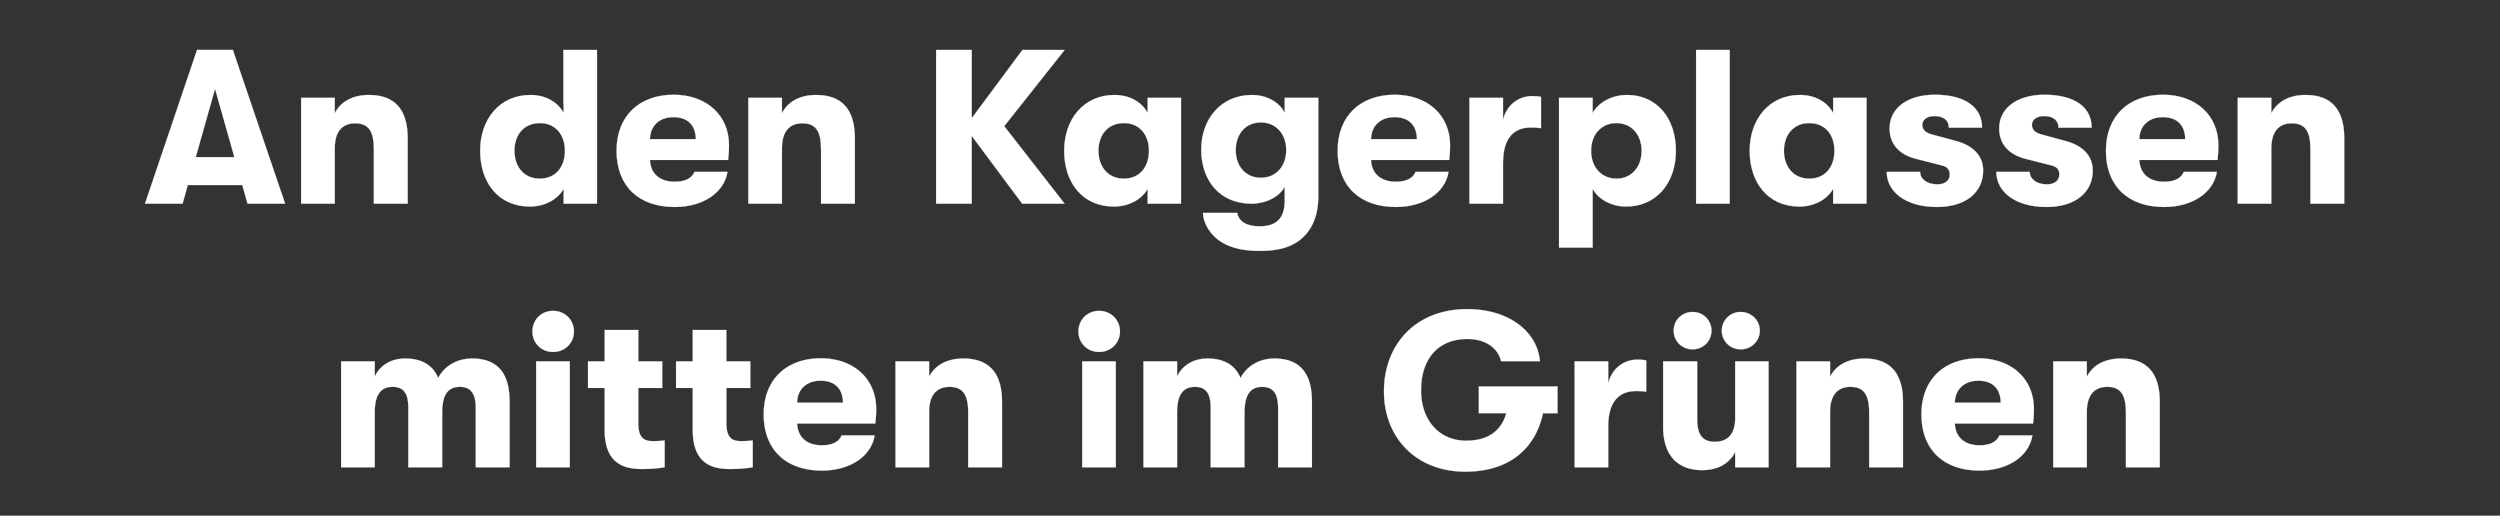
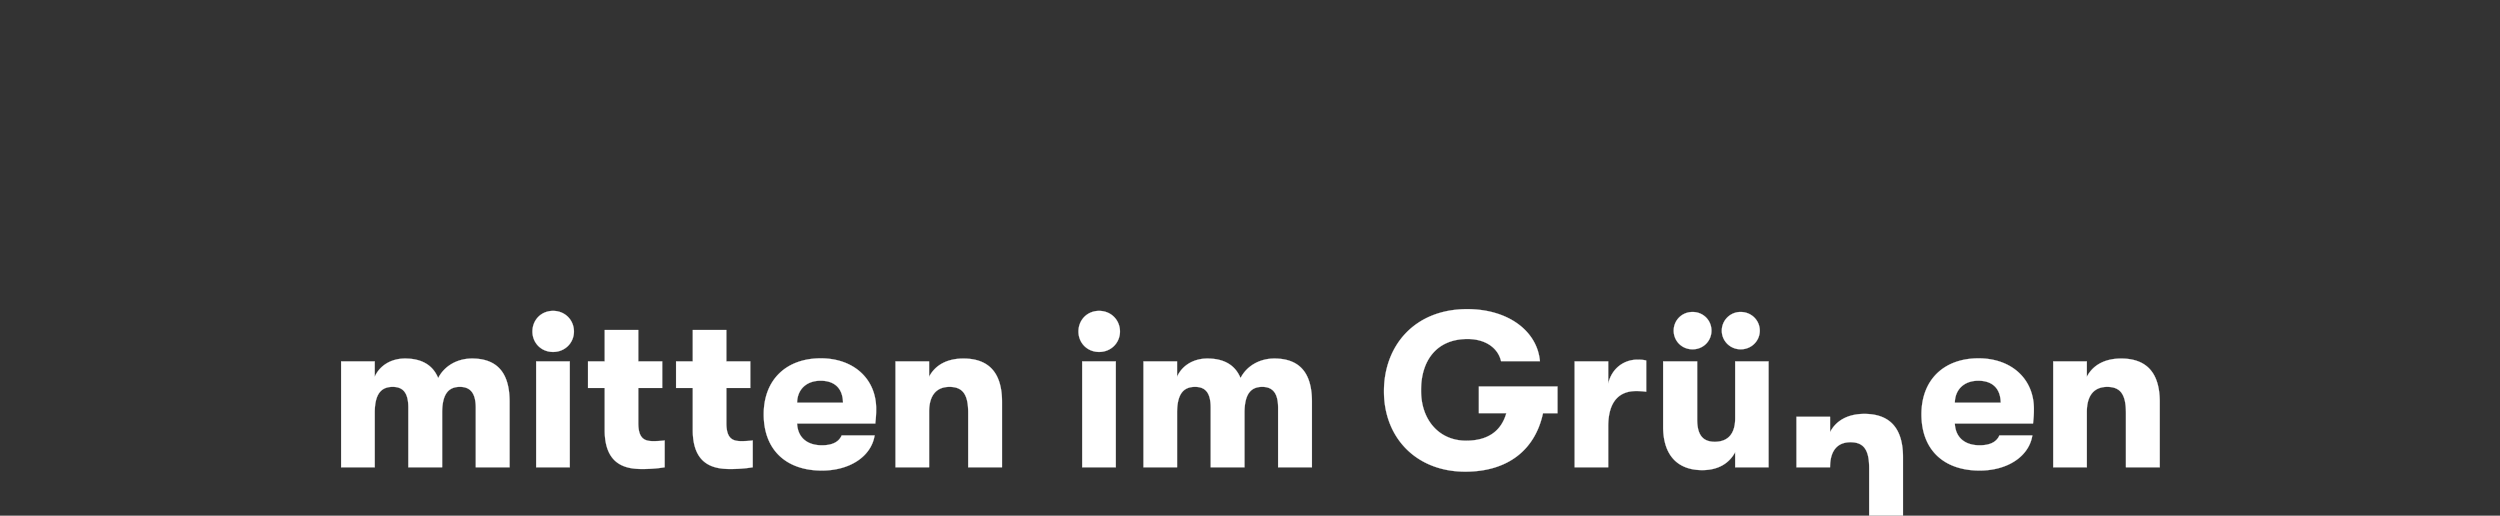
<svg xmlns="http://www.w3.org/2000/svg" width="261.791" height="54" viewBox="0 0 261.791 54">
  <rect x="0" y="0" width="261.791" height="54" fill="#333333" stroke="none" />
  <g fill="#fff" stroke="#fff">
-     <path d="M25.923 21.33h3.933l-5.474-16.1h-3.749l-5.45 16.1h3.932l.552-1.955h5.704zm-5.428-4.876l2.024-7.153 2.024 7.153zM31.535 21.33h3.52v-5.796c0-1.702.735-2.622 2.138-2.622 1.426 0 1.955.851 1.955 2.714v5.704h3.542v-6.854c0-3.013-1.357-4.531-4.048-4.531-1.679 0-2.944.667-3.588 1.909v-1.61h-3.519zM58.997 5.23v5.658h.023v.943c-.598-1.127-1.863-1.886-3.473-1.886-3.22 0-5.267 2.53-5.267 5.842 0 3.335 1.91 5.842 5.221 5.842 1.541 0 2.921-.759 3.52-1.863v1.564h3.495V5.23zm-2.484 13.478c-1.633 0-2.645-1.242-2.645-2.921 0-1.679 1.012-2.898 2.645-2.898 1.748 0 2.645 1.311 2.645 2.898 0 1.61-.897 2.921-2.645 2.921zM76.34 15.212c0-3.128-2.347-5.29-5.797-5.29-3.61 0-5.98 2.231-5.98 5.865 0 3.703 2.323 5.888 6.095 5.888 2.944 0 5.175-1.495 5.52-3.68h-3.45c-.299.69-.989 1.035-2.07 1.035-1.564 0-2.53-.828-2.599-2.277h8.188c.07-.644.092-.943.092-1.541zm-8.28-.644c.022-1.357.942-2.3 2.46-2.3 1.495 0 2.323.828 2.346 2.3zM78.363 21.33h3.52v-5.796c0-1.702.735-2.622 2.138-2.622 1.426 0 1.955.851 1.955 2.714v5.704h3.542v-6.854c0-3.013-1.357-4.531-4.048-4.531-1.679 0-2.944.667-3.588 1.909v-1.61h-3.519zM111.483 5.23h-4.416l-5.313 7.153V5.23h-3.726v16.1h3.726v-7.107l5.29 7.107h4.44l-6.326-8.119zM116.658 21.629c1.541 0 2.921-.759 3.52-1.863v1.564h3.495V10.244h-3.496v1.587c-.598-1.127-1.863-1.886-3.473-1.886-3.22 0-5.267 2.53-5.267 5.842 0 3.335 1.91 5.842 5.221 5.842zm1.012-2.921c-1.633 0-2.645-1.242-2.645-2.921 0-1.679 1.012-2.898 2.645-2.898 1.748 0 2.645 1.311 2.645 2.898 0 1.61-.897 2.921-2.645 2.921zM134.53 10.244v1.587c-.553-1.15-1.91-1.886-3.428-1.886-3.197 0-5.313 2.461-5.313 5.727 0 3.266 1.978 5.658 5.267 5.658 1.45 0 2.921-.69 3.473-1.794v1.472c0 1.978-.989 2.691-2.622 2.691-1.426 0-2.185-.529-2.346-1.403h-3.588c.046 1.196.851 2.392 1.978 3.082 1.081.644 2.415.897 4.002.897 1.587 0 2.944-.276 3.956-.989 1.357-.943 2.14-2.53 2.14-4.715V10.244zm-2.508 8.372c-1.587 0-2.622-1.219-2.622-2.898s1.035-2.898 2.622-2.898c1.68 0 2.668 1.288 2.668 2.898s-.989 2.898-2.668 2.898zM151.848 15.212c0-3.128-2.346-5.29-5.796-5.29-3.61 0-5.98 2.231-5.98 5.865 0 3.703 2.323 5.888 6.095 5.888 2.944 0 5.175-1.495 5.52-3.68h-3.45c-.299.69-.989 1.035-2.07 1.035-1.564 0-2.53-.828-2.599-2.277h8.188c.07-.644.092-.943.092-1.541zm-8.28-.644c.023-1.357.943-2.3 2.461-2.3 1.495 0 2.323.828 2.346 2.3zM153.872 21.33h3.52v-4.278c0-2.668 1.195-3.703 2.92-3.703.437 0 .644.023 1.058.069v-3.266c-.276-.069-.506-.092-.92-.092-1.357 0-2.668.851-3.059 2.507v-2.323h-3.519zM170.386 9.945c-1.656 0-3.036.828-3.61 1.886v-1.587h-3.52V25.93h3.52v-6.164c.551 1.035 1.885 1.863 3.518 1.863 3.06 0 5.198-2.369 5.198-5.842 0-3.496-2.07-5.842-5.106-5.842zm-1.104 8.763c-1.564 0-2.668-1.173-2.668-2.921 0-1.725 1.081-2.898 2.668-2.898 1.541 0 2.622 1.196 2.622 2.898 0 1.725-1.08 2.921-2.622 2.921zM177.608 21.33h3.52V5.23h-3.52zM188.441 21.629c1.541 0 2.921-.759 3.52-1.863v1.564h3.495V10.244h-3.496v1.587c-.598-1.127-1.863-1.886-3.473-1.886-3.22 0-5.267 2.53-5.267 5.842 0 3.335 1.91 5.842 5.221 5.842zm1.012-2.921c-1.633 0-2.645-1.242-2.645-2.921 0-1.679 1.012-2.898 2.645-2.898 1.748 0 2.645 1.311 2.645 2.898 0 1.61-.897 2.921-2.645 2.921zM202.816 21.675c3.036 0 4.853-1.541 4.853-3.818 0-1.587-1.104-2.622-2.806-3.082l-2.622-.713c-.598-.161-.943-.483-.943-.989 0-.552.506-.92 1.265-.92.943 0 1.518.437 1.518 1.219h3.473c0-2.093-1.702-3.45-4.945-3.45-2.92 0-4.738 1.449-4.738 3.519 0 1.587.943 2.737 2.783 3.197l2.714.69c.598.138.805.506.805.943 0 .644-.529 1.035-1.288 1.035-1.08 0-1.817-.552-1.817-1.311h-3.496c0 2.093 2.001 3.68 5.244 3.68zM214.293 21.675c3.036 0 4.853-1.541 4.853-3.818 0-1.587-1.104-2.622-2.806-3.082l-2.622-.713c-.598-.161-.943-.483-.943-.989 0-.552.506-.92 1.265-.92.943 0 1.518.437 1.518 1.219h3.473c0-2.093-1.702-3.45-4.945-3.45-2.92 0-4.738 1.449-4.738 3.519 0 1.587.943 2.737 2.783 3.197l2.714.69c.598.138.805.506.805.943 0 .644-.529 1.035-1.288 1.035-1.08 0-1.817-.552-1.817-1.311h-3.496c0 2.093 2.001 3.68 5.244 3.68zM232.302 15.212c0-3.128-2.346-5.29-5.796-5.29-3.61 0-5.98 2.231-5.98 5.865 0 3.703 2.323 5.888 6.095 5.888 2.944 0 5.175-1.495 5.52-3.68h-3.45c-.299.69-.989 1.035-2.07 1.035-1.564 0-2.53-.828-2.599-2.277h8.188c.07-.644.092-.943.092-1.541zm-8.28-.644c.023-1.357.943-2.3 2.461-2.3 1.495 0 2.323.828 2.346 2.3zM234.326 21.33h3.52v-5.796c0-1.702.735-2.622 2.138-2.622 1.426 0 1.955.851 1.955 2.714v5.704h3.542v-6.854c0-3.013-1.357-4.531-4.048-4.531-1.679 0-2.944.667-3.588 1.909v-1.61h-3.519z" stroke-width=".023" />
-   </g>
+     </g>
  <g fill="#fff" stroke="#fff">
-     <path d="M35.721 48.93h3.52v-5.704c0-2.093.758-2.714 1.885-2.714 1.081 0 1.633.621 1.633 2.162v6.256h3.542v-5.704c0-2.093.76-2.714 1.863-2.714 1.081 0 1.656.644 1.656 2.185v6.233h3.542v-6.877c0-2.323-.759-4.508-3.933-4.508-1.633 0-2.944.851-3.542 2.047-.483-1.173-1.495-2.047-3.473-2.047-1.54 0-2.69.805-3.174 1.909v-1.61h-3.519zM57.916 36.855c1.265 0 2.185-.966 2.185-2.139 0-1.196-.92-2.162-2.185-2.162-1.265 0-2.162.966-2.162 2.162 0 1.173.897 2.139 2.162 2.139zm-1.77 12.075h3.518V37.844h-3.519zM68.381 46.193c-.874 0-1.54-.253-1.54-1.886v-3.68h2.506v-2.783H66.84v-3.289h-3.519v3.289h-1.748v2.783h1.748v4.416c0 3.703 2.277 4.071 3.933 4.071 1.012 0 1.84-.092 2.346-.184v-2.806a9.443 9.443 0 01-1.219.069zM77.604 46.193c-.874 0-1.54-.253-1.54-1.886v-3.68h2.506v-2.783h-2.507v-3.289h-3.519v3.289h-1.748v2.783h1.748v4.416c0 3.703 2.277 4.071 3.933 4.071 1.012 0 1.84-.092 2.346-.184v-2.806a9.443 9.443 0 01-1.219.069zM91.75 42.812c0-3.128-2.347-5.29-5.797-5.29-3.61 0-5.98 2.231-5.98 5.865 0 3.703 2.323 5.888 6.095 5.888 2.944 0 5.175-1.495 5.52-3.68h-3.45c-.299.69-.989 1.035-2.07 1.035-1.564 0-2.53-.828-2.599-2.277h8.188c.07-.644.092-.943.092-1.541zm-8.28-.644c.022-1.357.942-2.3 2.46-2.3 1.495 0 2.323.828 2.346 2.3zM93.773 48.93h3.52v-5.796c0-1.702.735-2.622 2.138-2.622 1.426 0 1.955.851 1.955 2.714v5.704h3.542v-6.854c0-3.013-1.357-4.531-4.048-4.531-1.679 0-2.944.667-3.588 1.909v-1.61h-3.519zM115.094 36.855c1.265 0 2.185-.966 2.185-2.139 0-1.196-.92-2.162-2.185-2.162-1.265 0-2.162.966-2.162 2.162 0 1.173.897 2.139 2.162 2.139zm-1.77 12.075h3.518V37.844h-3.519zM119.74 48.93h3.52v-5.704c0-2.093.758-2.714 1.885-2.714 1.081 0 1.633.621 1.633 2.162v6.256h3.542v-5.704c0-2.093.76-2.714 1.863-2.714 1.081 0 1.656.644 1.656 2.185v6.233h3.542v-6.877c0-2.323-.759-4.508-3.933-4.508-1.633 0-2.944.851-3.542 2.047-.483-1.173-1.495-2.047-3.473-2.047-1.54 0-2.69.805-3.174 1.909v-1.61h-3.519zM163.095 40.466h-8.234v2.806h2.875c-.552 1.932-2 2.875-4.209 2.875-2.898 0-4.738-2.254-4.715-5.267-.023-3.036 1.564-5.382 4.853-5.382 1.955 0 3.22.989 3.52 2.323h4.07c-.276-3.128-3.289-5.451-7.613-5.451-5.566 0-8.717 3.887-8.717 8.579-.023 4.853 3.358 8.441 8.51 8.441 4.462 0 7.314-2.277 8.142-6.118h1.518zM164.89 48.93h3.518v-4.278c0-2.668 1.196-3.703 2.921-3.703.437 0 .644.023 1.058.069v-3.266c-.276-.069-.506-.092-.92-.092-1.357 0-2.668.851-3.059 2.507v-2.323h-3.519zM177.24 36.579c1.127 0 1.978-.874 1.978-1.955s-.85-1.955-1.978-1.955c-1.127 0-1.978.874-1.978 1.955s.851 1.955 1.978 1.955zm5.037 0c1.127 0 2.001-.874 2.001-1.955s-.874-1.955-2-1.955a1.958 1.958 0 00-1.979 1.955c0 1.081.874 1.955 1.978 1.955zm-4.025 12.65c1.68 0 2.83-.713 3.45-1.886v1.587h3.496V37.844h-3.496v5.957c0 1.495-.644 2.461-2.139 2.461-1.334 0-1.84-.828-1.84-2.346v-6.072h-3.565v6.854c0 2.875 1.426 4.531 4.094 4.531zM188.12 48.93h3.518v-5.796c0-1.702.736-2.622 2.14-2.622 1.425 0 1.954.851 1.954 2.714v5.704h3.542v-6.854c0-3.013-1.357-4.531-4.048-4.531-1.679 0-2.944.667-3.588 1.909v-1.61h-3.519zM212.982 42.812c0-3.128-2.346-5.29-5.796-5.29-3.61 0-5.98 2.231-5.98 5.865 0 3.703 2.323 5.888 6.095 5.888 2.944 0 5.175-1.495 5.52-3.68h-3.45c-.299.69-.989 1.035-2.07 1.035-1.564 0-2.53-.828-2.599-2.277h8.188c.07-.644.092-.943.092-1.541zm-8.28-.644c.023-1.357.943-2.3 2.461-2.3 1.495 0 2.323.828 2.346 2.3zM215.006 48.93h3.52v-5.796c0-1.702.735-2.622 2.138-2.622 1.426 0 1.955.851 1.955 2.714v5.704h3.542v-6.854c0-3.013-1.357-4.531-4.048-4.531-1.679 0-2.944.667-3.588 1.909v-1.61h-3.519z" stroke-width=".023" />
+     <path d="M35.721 48.93h3.52v-5.704c0-2.093.758-2.714 1.885-2.714 1.081 0 1.633.621 1.633 2.162v6.256h3.542v-5.704c0-2.093.76-2.714 1.863-2.714 1.081 0 1.656.644 1.656 2.185v6.233h3.542v-6.877c0-2.323-.759-4.508-3.933-4.508-1.633 0-2.944.851-3.542 2.047-.483-1.173-1.495-2.047-3.473-2.047-1.54 0-2.69.805-3.174 1.909v-1.61h-3.519zM57.916 36.855c1.265 0 2.185-.966 2.185-2.139 0-1.196-.92-2.162-2.185-2.162-1.265 0-2.162.966-2.162 2.162 0 1.173.897 2.139 2.162 2.139zm-1.77 12.075h3.518V37.844h-3.519zM68.381 46.193c-.874 0-1.54-.253-1.54-1.886v-3.68h2.506v-2.783H66.84v-3.289h-3.519v3.289h-1.748v2.783h1.748v4.416c0 3.703 2.277 4.071 3.933 4.071 1.012 0 1.84-.092 2.346-.184v-2.806a9.443 9.443 0 01-1.219.069zM77.604 46.193c-.874 0-1.54-.253-1.54-1.886v-3.68h2.506v-2.783h-2.507v-3.289h-3.519v3.289h-1.748v2.783h1.748v4.416c0 3.703 2.277 4.071 3.933 4.071 1.012 0 1.84-.092 2.346-.184v-2.806a9.443 9.443 0 01-1.219.069zM91.75 42.812c0-3.128-2.347-5.29-5.797-5.29-3.61 0-5.98 2.231-5.98 5.865 0 3.703 2.323 5.888 6.095 5.888 2.944 0 5.175-1.495 5.52-3.68h-3.45c-.299.69-.989 1.035-2.07 1.035-1.564 0-2.53-.828-2.599-2.277h8.188c.07-.644.092-.943.092-1.541zm-8.28-.644c.022-1.357.942-2.3 2.46-2.3 1.495 0 2.323.828 2.346 2.3zM93.773 48.93h3.52v-5.796c0-1.702.735-2.622 2.138-2.622 1.426 0 1.955.851 1.955 2.714v5.704h3.542v-6.854c0-3.013-1.357-4.531-4.048-4.531-1.679 0-2.944.667-3.588 1.909v-1.61h-3.519zM115.094 36.855c1.265 0 2.185-.966 2.185-2.139 0-1.196-.92-2.162-2.185-2.162-1.265 0-2.162.966-2.162 2.162 0 1.173.897 2.139 2.162 2.139zm-1.77 12.075h3.518V37.844h-3.519zM119.74 48.93h3.52v-5.704c0-2.093.758-2.714 1.885-2.714 1.081 0 1.633.621 1.633 2.162v6.256h3.542v-5.704c0-2.093.76-2.714 1.863-2.714 1.081 0 1.656.644 1.656 2.185v6.233h3.542v-6.877c0-2.323-.759-4.508-3.933-4.508-1.633 0-2.944.851-3.542 2.047-.483-1.173-1.495-2.047-3.473-2.047-1.54 0-2.69.805-3.174 1.909v-1.61h-3.519zM163.095 40.466h-8.234v2.806h2.875c-.552 1.932-2 2.875-4.209 2.875-2.898 0-4.738-2.254-4.715-5.267-.023-3.036 1.564-5.382 4.853-5.382 1.955 0 3.22.989 3.52 2.323h4.07c-.276-3.128-3.289-5.451-7.613-5.451-5.566 0-8.717 3.887-8.717 8.579-.023 4.853 3.358 8.441 8.51 8.441 4.462 0 7.314-2.277 8.142-6.118h1.518zM164.89 48.93h3.518v-4.278c0-2.668 1.196-3.703 2.921-3.703.437 0 .644.023 1.058.069v-3.266c-.276-.069-.506-.092-.92-.092-1.357 0-2.668.851-3.059 2.507v-2.323h-3.519zM177.24 36.579c1.127 0 1.978-.874 1.978-1.955s-.85-1.955-1.978-1.955c-1.127 0-1.978.874-1.978 1.955s.851 1.955 1.978 1.955zm5.037 0c1.127 0 2.001-.874 2.001-1.955s-.874-1.955-2-1.955a1.958 1.958 0 00-1.979 1.955c0 1.081.874 1.955 1.978 1.955zm-4.025 12.65c1.68 0 2.83-.713 3.45-1.886v1.587h3.496V37.844h-3.496v5.957c0 1.495-.644 2.461-2.139 2.461-1.334 0-1.84-.828-1.84-2.346v-6.072h-3.565v6.854c0 2.875 1.426 4.531 4.094 4.531zM188.12 48.93h3.518c0-1.702.736-2.622 2.14-2.622 1.425 0 1.954.851 1.954 2.714v5.704h3.542v-6.854c0-3.013-1.357-4.531-4.048-4.531-1.679 0-2.944.667-3.588 1.909v-1.61h-3.519zM212.982 42.812c0-3.128-2.346-5.29-5.796-5.29-3.61 0-5.98 2.231-5.98 5.865 0 3.703 2.323 5.888 6.095 5.888 2.944 0 5.175-1.495 5.52-3.68h-3.45c-.299.69-.989 1.035-2.07 1.035-1.564 0-2.53-.828-2.599-2.277h8.188c.07-.644.092-.943.092-1.541zm-8.28-.644c.023-1.357.943-2.3 2.461-2.3 1.495 0 2.323.828 2.346 2.3zM215.006 48.93h3.52v-5.796c0-1.702.735-2.622 2.138-2.622 1.426 0 1.955.851 1.955 2.714v5.704h3.542v-6.854c0-3.013-1.357-4.531-4.048-4.531-1.679 0-2.944.667-3.588 1.909v-1.61h-3.519z" stroke-width=".023" />
  </g>
</svg>